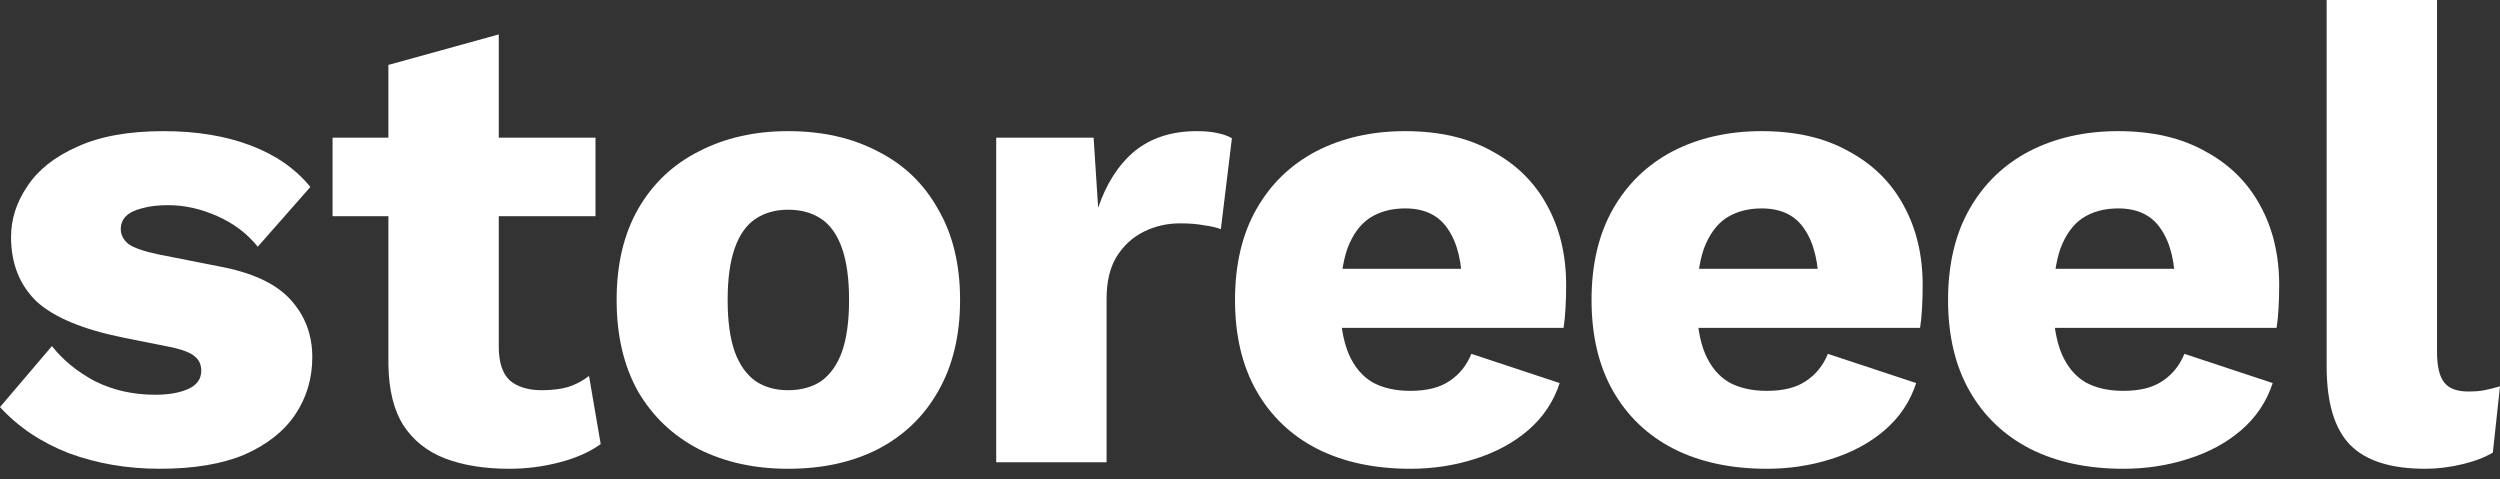
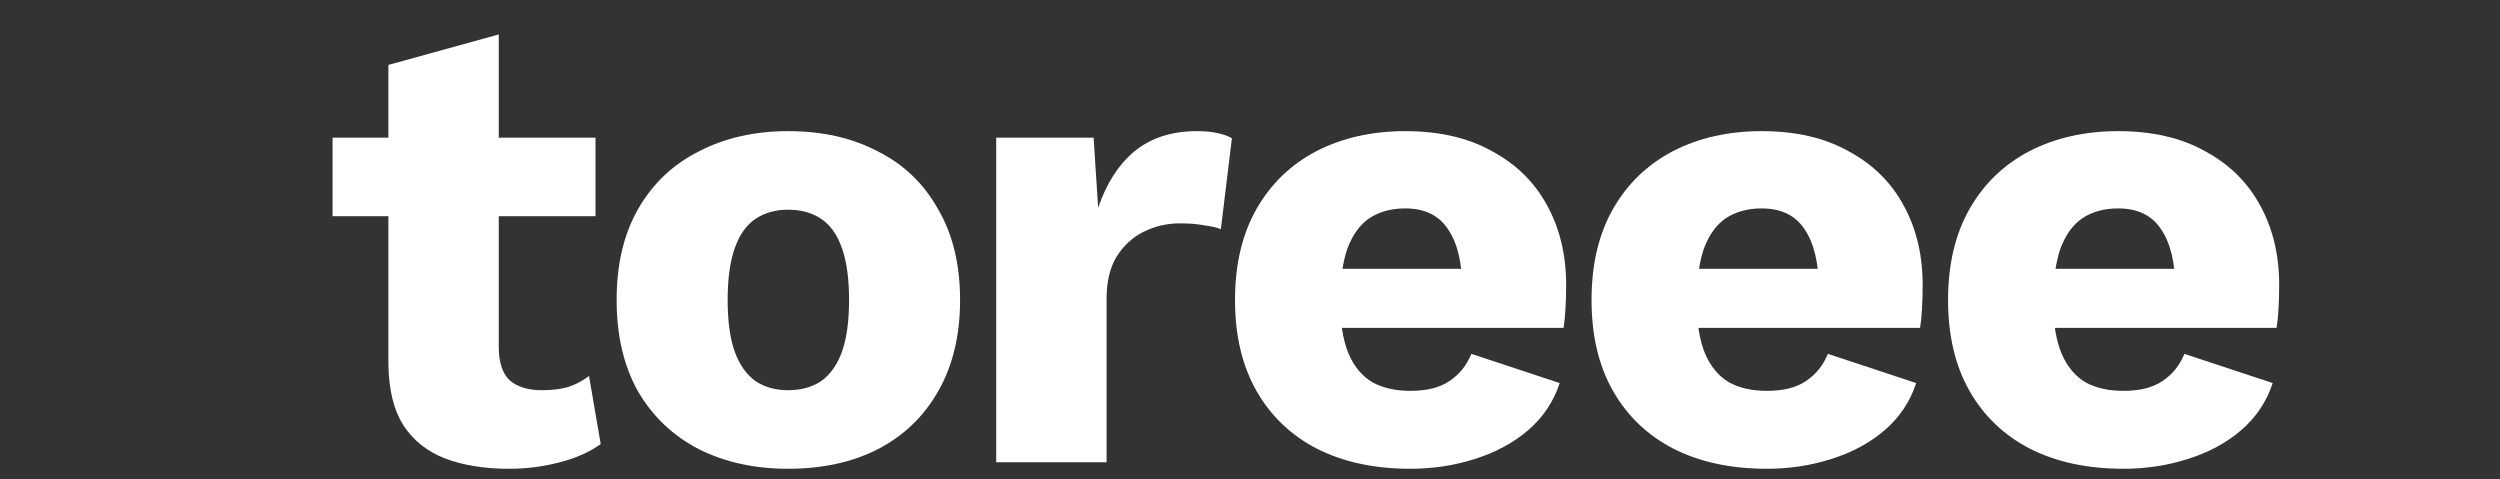
<svg xmlns="http://www.w3.org/2000/svg" fill="none" height="100%" overflow="visible" preserveAspectRatio="none" style="display: block;" viewBox="0 0 120 23" width="100%">
  <rect x="0" y="0" width="120" height="23" fill="#333333" stroke="none" />
  <g id="storeeel">
-     <path d="M116.977 1.12877e-05V16.891C116.977 17.577 117.091 18.065 117.32 18.356C117.548 18.647 117.933 18.792 118.473 18.792C118.785 18.792 119.044 18.772 119.252 18.73C119.46 18.689 119.709 18.626 120 18.543L119.657 21.722C119.283 21.951 118.795 22.137 118.192 22.283C117.59 22.428 116.998 22.501 116.416 22.501C114.754 22.501 113.549 22.117 112.801 21.348C112.053 20.579 111.679 19.322 111.679 17.577V1.12877e-05H116.977Z" fill="white" id="Vector" />
    <path d="M101.921 22.501C100.197 22.501 98.701 22.179 97.433 21.535C96.187 20.891 95.221 19.966 94.535 18.761C93.85 17.556 93.507 16.102 93.507 14.398C93.507 12.694 93.85 11.24 94.535 10.035C95.221 8.83 96.177 7.905 97.402 7.261C98.649 6.617 100.072 6.295 101.672 6.295C103.313 6.295 104.705 6.617 105.848 7.261C107.011 7.885 107.894 8.757 108.497 9.879C109.1 10.98 109.401 12.248 109.401 13.681C109.401 14.055 109.39 14.429 109.37 14.803C109.349 15.177 109.318 15.489 109.276 15.738H96.935V12.902H106.939L104.414 13.868C104.414 12.622 104.186 11.666 103.729 11.001C103.292 10.336 102.607 10.004 101.672 10.004C101.007 10.004 100.436 10.16 99.958 10.471C99.501 10.783 99.148 11.271 98.898 11.936C98.67 12.601 98.555 13.453 98.555 14.492C98.555 15.51 98.691 16.341 98.961 16.985C99.231 17.608 99.615 18.065 100.114 18.356C100.612 18.626 101.215 18.761 101.921 18.761C102.711 18.761 103.334 18.605 103.791 18.294C104.269 17.982 104.622 17.546 104.851 16.985L109.089 18.387C108.798 19.281 108.289 20.039 107.562 20.662C106.856 21.265 106.004 21.722 105.007 22.034C104.03 22.345 103.002 22.501 101.921 22.501Z" fill="white" id="Vector_2" />
    <path d="M84.809 22.501C83.084 22.501 81.588 22.179 80.321 21.535C79.074 20.891 78.108 19.966 77.422 18.761C76.737 17.556 76.394 16.102 76.394 14.398C76.394 12.694 76.737 11.24 77.422 10.035C78.108 8.83 79.064 7.905 80.29 7.261C81.536 6.617 82.96 6.295 84.559 6.295C86.201 6.295 87.593 6.617 88.735 7.261C89.899 7.885 90.782 8.757 91.384 9.879C91.987 10.98 92.288 12.248 92.288 13.681C92.288 14.055 92.278 14.429 92.257 14.803C92.236 15.177 92.205 15.489 92.163 15.738H79.822V12.902H89.826L87.302 13.868C87.302 12.622 87.073 11.666 86.616 11.001C86.18 10.336 85.494 10.004 84.559 10.004C83.894 10.004 83.323 10.16 82.845 10.471C82.388 10.783 82.035 11.271 81.786 11.936C81.557 12.601 81.443 13.453 81.443 14.492C81.443 15.51 81.578 16.341 81.848 16.985C82.118 17.608 82.502 18.065 83.001 18.356C83.5 18.626 84.102 18.761 84.809 18.761C85.598 18.761 86.221 18.605 86.678 18.294C87.156 17.982 87.51 17.546 87.738 16.985L91.977 18.387C91.686 19.281 91.177 20.039 90.449 20.662C89.743 21.265 88.891 21.722 87.894 22.034C86.917 22.345 85.889 22.501 84.809 22.501Z" fill="white" id="Vector_3" />
    <path d="M67.696 22.501C65.971 22.501 64.475 22.179 63.208 21.535C61.962 20.891 60.995 19.966 60.31 18.761C59.624 17.556 59.281 16.102 59.281 14.398C59.281 12.694 59.624 11.24 60.31 10.035C60.995 8.83 61.951 7.905 63.177 7.261C64.424 6.617 65.847 6.295 67.447 6.295C69.088 6.295 70.48 6.617 71.623 7.261C72.786 7.885 73.669 8.757 74.272 9.879C74.874 10.98 75.175 12.248 75.175 13.681C75.175 14.055 75.165 14.429 75.144 14.803C75.124 15.177 75.092 15.489 75.051 15.738H62.709V12.902H72.713L70.189 13.868C70.189 12.622 69.96 11.666 69.503 11.001C69.067 10.336 68.382 10.004 67.447 10.004C66.782 10.004 66.21 10.16 65.733 10.471C65.275 10.783 64.922 11.271 64.673 11.936C64.444 12.601 64.33 13.453 64.33 14.492C64.33 15.51 64.465 16.341 64.735 16.985C65.005 17.608 65.39 18.065 65.888 18.356C66.387 18.626 66.99 18.761 67.696 18.761C68.485 18.761 69.109 18.605 69.566 18.294C70.044 17.982 70.397 17.546 70.625 16.985L74.864 18.387C74.573 19.281 74.064 20.039 73.337 20.662C72.63 21.265 71.778 21.722 70.781 22.034C69.805 22.345 68.776 22.501 67.696 22.501Z" fill="white" id="Vector_4" />
    <path d="M47.818 22.189V6.607H52.493L52.711 9.973C53.106 8.809 53.687 7.905 54.456 7.261C55.246 6.617 56.243 6.295 57.448 6.295C57.843 6.295 58.175 6.326 58.445 6.389C58.736 6.451 58.965 6.534 59.131 6.638L58.601 11.001C58.393 10.918 58.123 10.856 57.791 10.814C57.479 10.752 57.095 10.721 56.638 10.721C56.014 10.721 55.433 10.856 54.892 11.126C54.352 11.396 53.916 11.801 53.584 12.341C53.272 12.861 53.116 13.526 53.116 14.336V22.189H47.818Z" fill="white" id="Vector_5" />
    <path d="M37.826 6.295C39.467 6.295 40.901 6.617 42.126 7.261C43.373 7.885 44.339 8.809 45.025 10.035C45.731 11.24 46.084 12.694 46.084 14.398C46.084 16.102 45.731 17.567 45.025 18.792C44.339 19.997 43.373 20.922 42.126 21.566C40.901 22.189 39.467 22.501 37.826 22.501C36.226 22.501 34.803 22.189 33.556 21.566C32.309 20.922 31.333 19.997 30.627 18.792C29.941 17.567 29.598 16.102 29.598 14.398C29.598 12.694 29.941 11.24 30.627 10.035C31.333 8.809 32.309 7.885 33.556 7.261C34.803 6.617 36.226 6.295 37.826 6.295ZM37.826 10.066C37.223 10.066 36.704 10.212 36.267 10.503C35.831 10.793 35.499 11.261 35.27 11.905C35.041 12.549 34.927 13.38 34.927 14.398C34.927 15.416 35.041 16.247 35.27 16.891C35.499 17.515 35.831 17.982 36.267 18.294C36.704 18.585 37.223 18.73 37.826 18.73C38.449 18.73 38.979 18.585 39.415 18.294C39.851 17.982 40.184 17.515 40.412 16.891C40.641 16.247 40.755 15.416 40.755 14.398C40.755 13.38 40.641 12.549 40.412 11.905C40.184 11.261 39.851 10.793 39.415 10.503C38.979 10.212 38.449 10.066 37.826 10.066Z" fill="white" id="Vector_6" />
    <path d="M23.941 1.652V16.642C23.941 17.39 24.117 17.93 24.471 18.263C24.845 18.574 25.354 18.73 25.998 18.73C26.496 18.73 26.922 18.678 27.276 18.574C27.649 18.45 27.982 18.273 28.273 18.044L28.834 21.317C28.314 21.691 27.66 21.982 26.87 22.189C26.081 22.397 25.271 22.501 24.439 22.501C23.255 22.501 22.227 22.335 21.354 22.002C20.502 21.67 19.837 21.14 19.36 20.413C18.903 19.686 18.664 18.72 18.643 17.515V3.116L23.941 1.652ZM28.584 6.607V10.378H15.963V6.607H28.584Z" fill="white" id="Vector_7" />
-     <path d="M7.667 22.501C6.108 22.501 4.654 22.252 3.303 21.753C1.974 21.234 0.873 20.496 0 19.54L2.493 16.611C3.013 17.276 3.698 17.837 4.55 18.294C5.423 18.73 6.389 18.948 7.448 18.948C8.092 18.948 8.622 18.855 9.038 18.668C9.453 18.481 9.661 18.19 9.661 17.795C9.661 17.504 9.557 17.276 9.349 17.11C9.142 16.922 8.726 16.767 8.103 16.642L5.921 16.206C3.968 15.811 2.576 15.229 1.745 14.46C0.935 13.671 0.53 12.643 0.53 11.375C0.53 10.523 0.79 9.713 1.309 8.944C1.828 8.155 2.628 7.521 3.709 7.043C4.789 6.545 6.171 6.295 7.854 6.295C9.433 6.295 10.825 6.524 12.03 6.981C13.235 7.438 14.19 8.103 14.897 8.975L12.372 11.843C11.874 11.219 11.23 10.731 10.44 10.378C9.651 10.025 8.861 9.848 8.072 9.848C7.573 9.848 7.147 9.9 6.794 10.004C6.462 10.087 6.212 10.212 6.046 10.378C5.88 10.544 5.797 10.752 5.797 11.001C5.797 11.271 5.921 11.51 6.171 11.718C6.441 11.905 6.929 12.071 7.635 12.217L10.471 12.778C12.071 13.069 13.224 13.598 13.931 14.367C14.637 15.136 14.99 16.06 14.99 17.141C14.99 18.159 14.72 19.073 14.18 19.883C13.64 20.694 12.829 21.337 11.749 21.815C10.669 22.273 9.308 22.501 7.667 22.501Z" fill="white" id="Vector_8" />
  </g>
</svg>